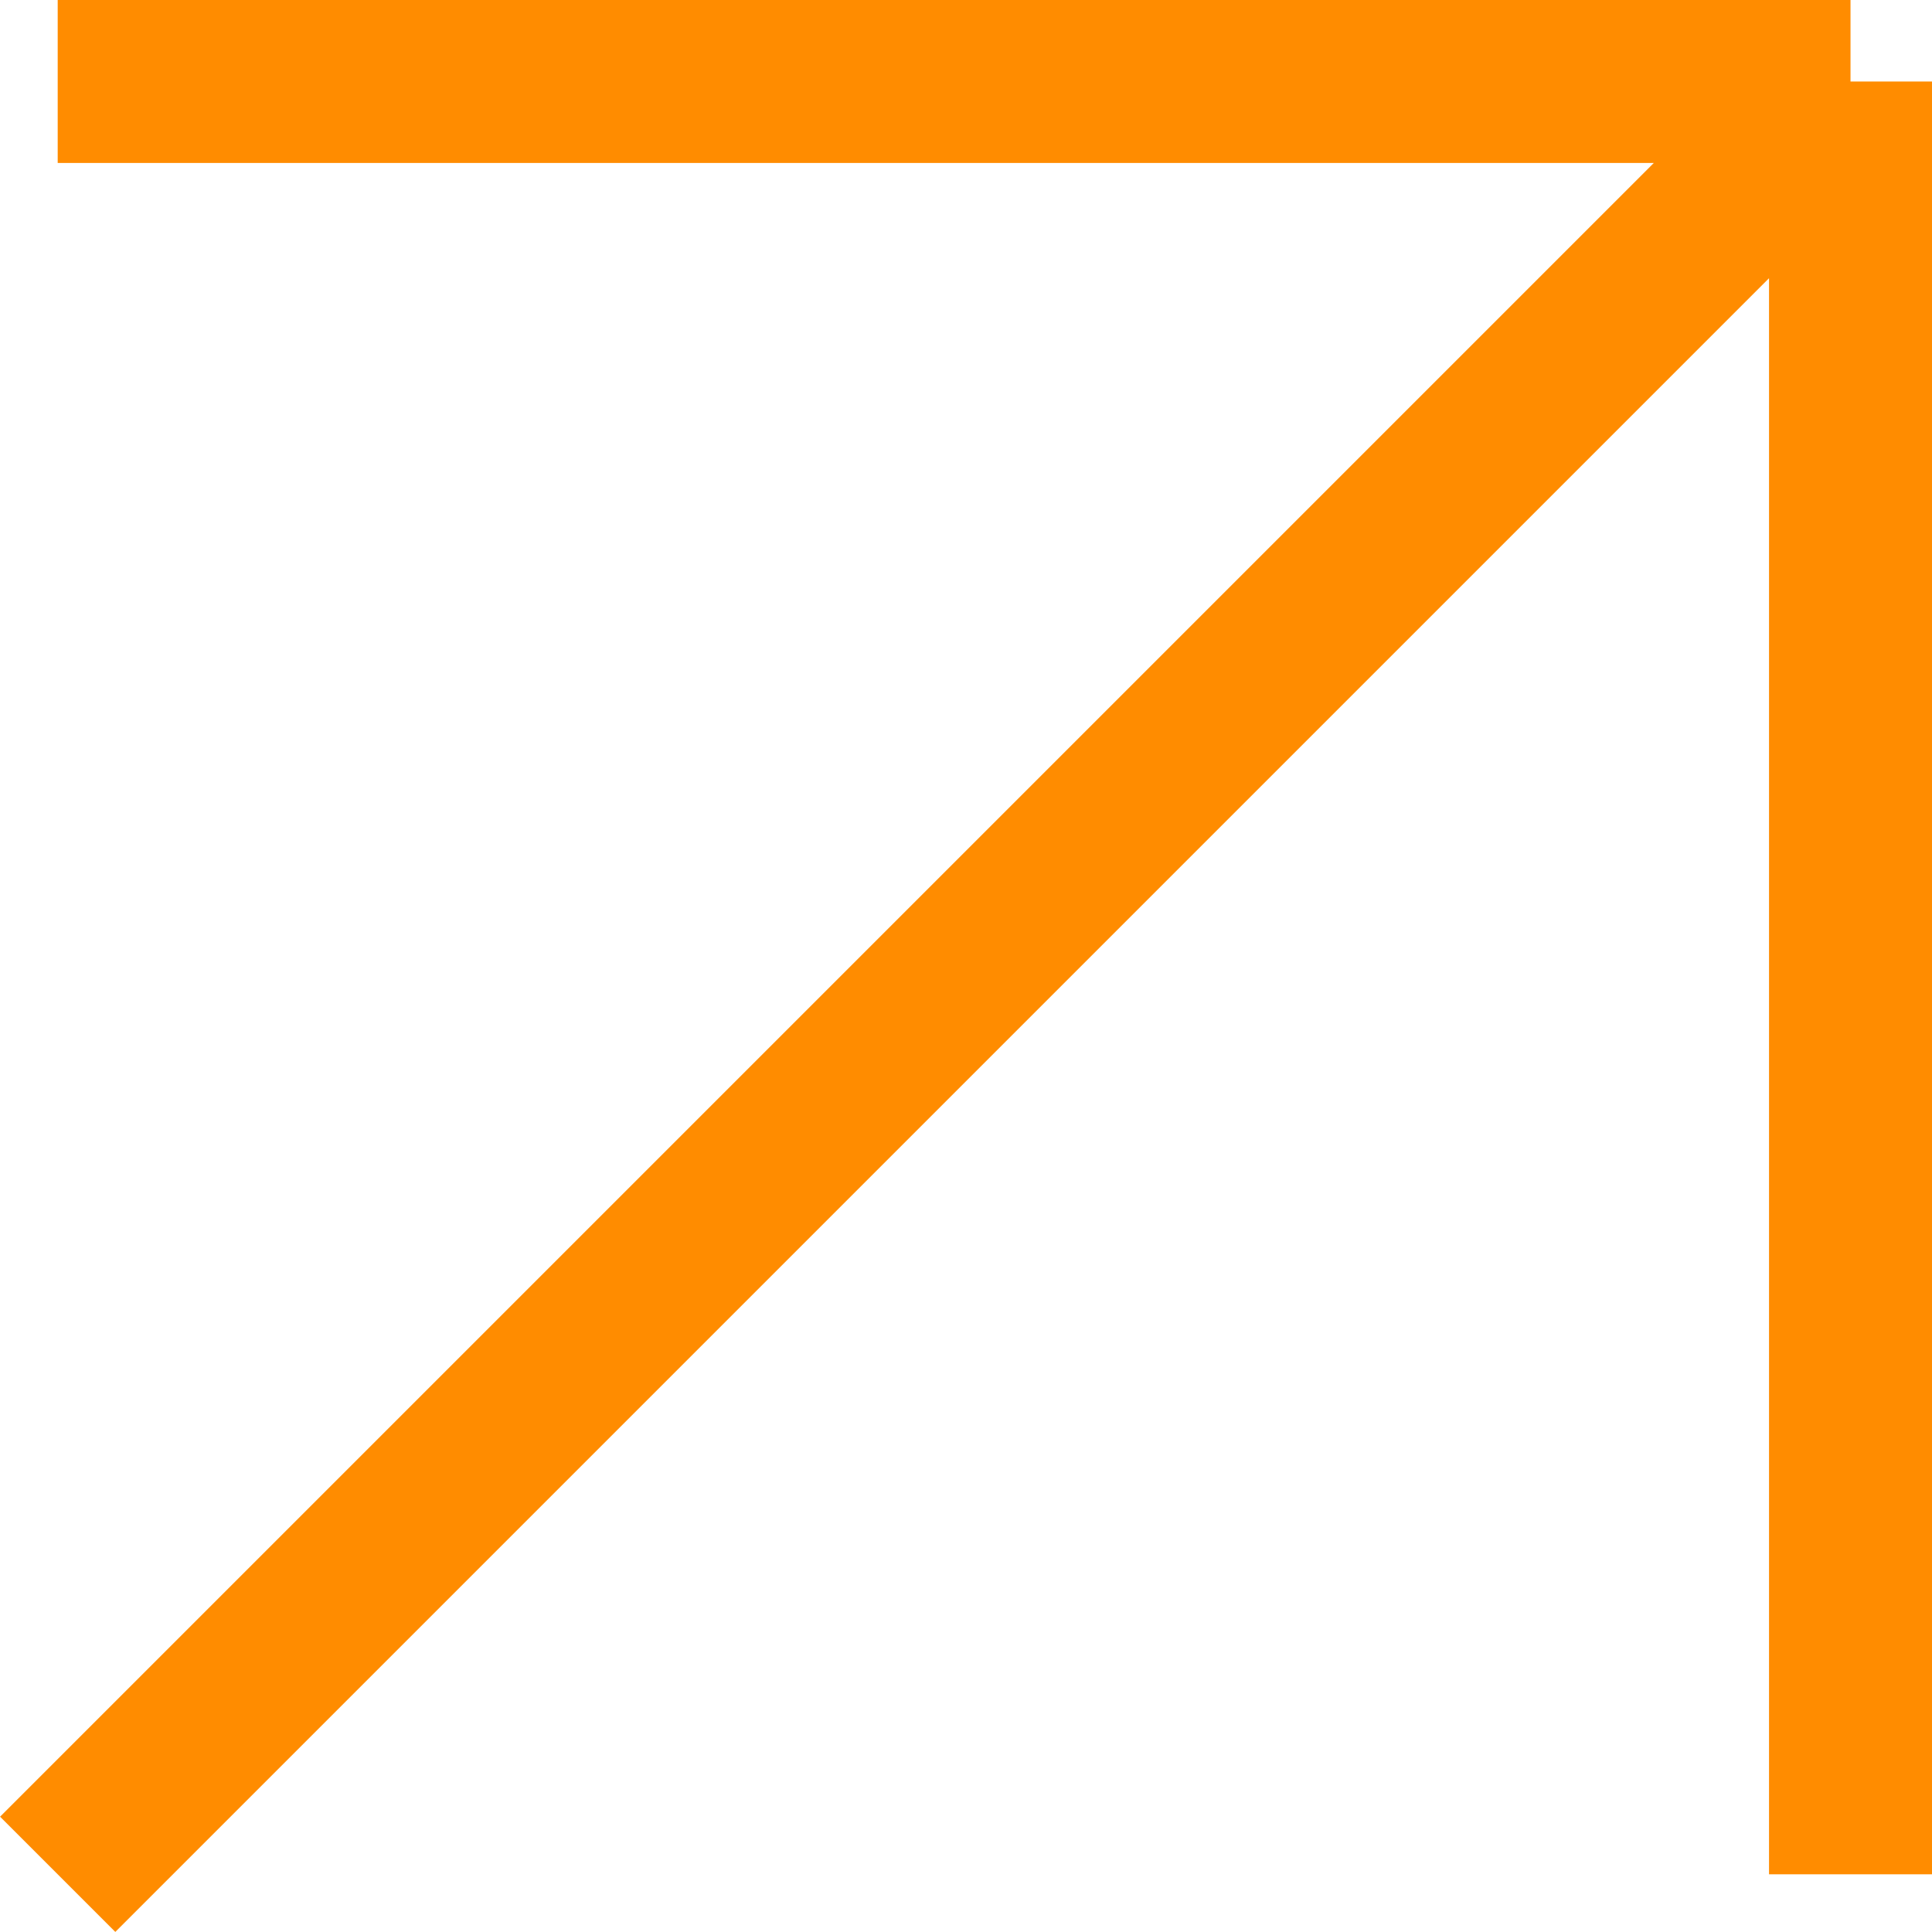
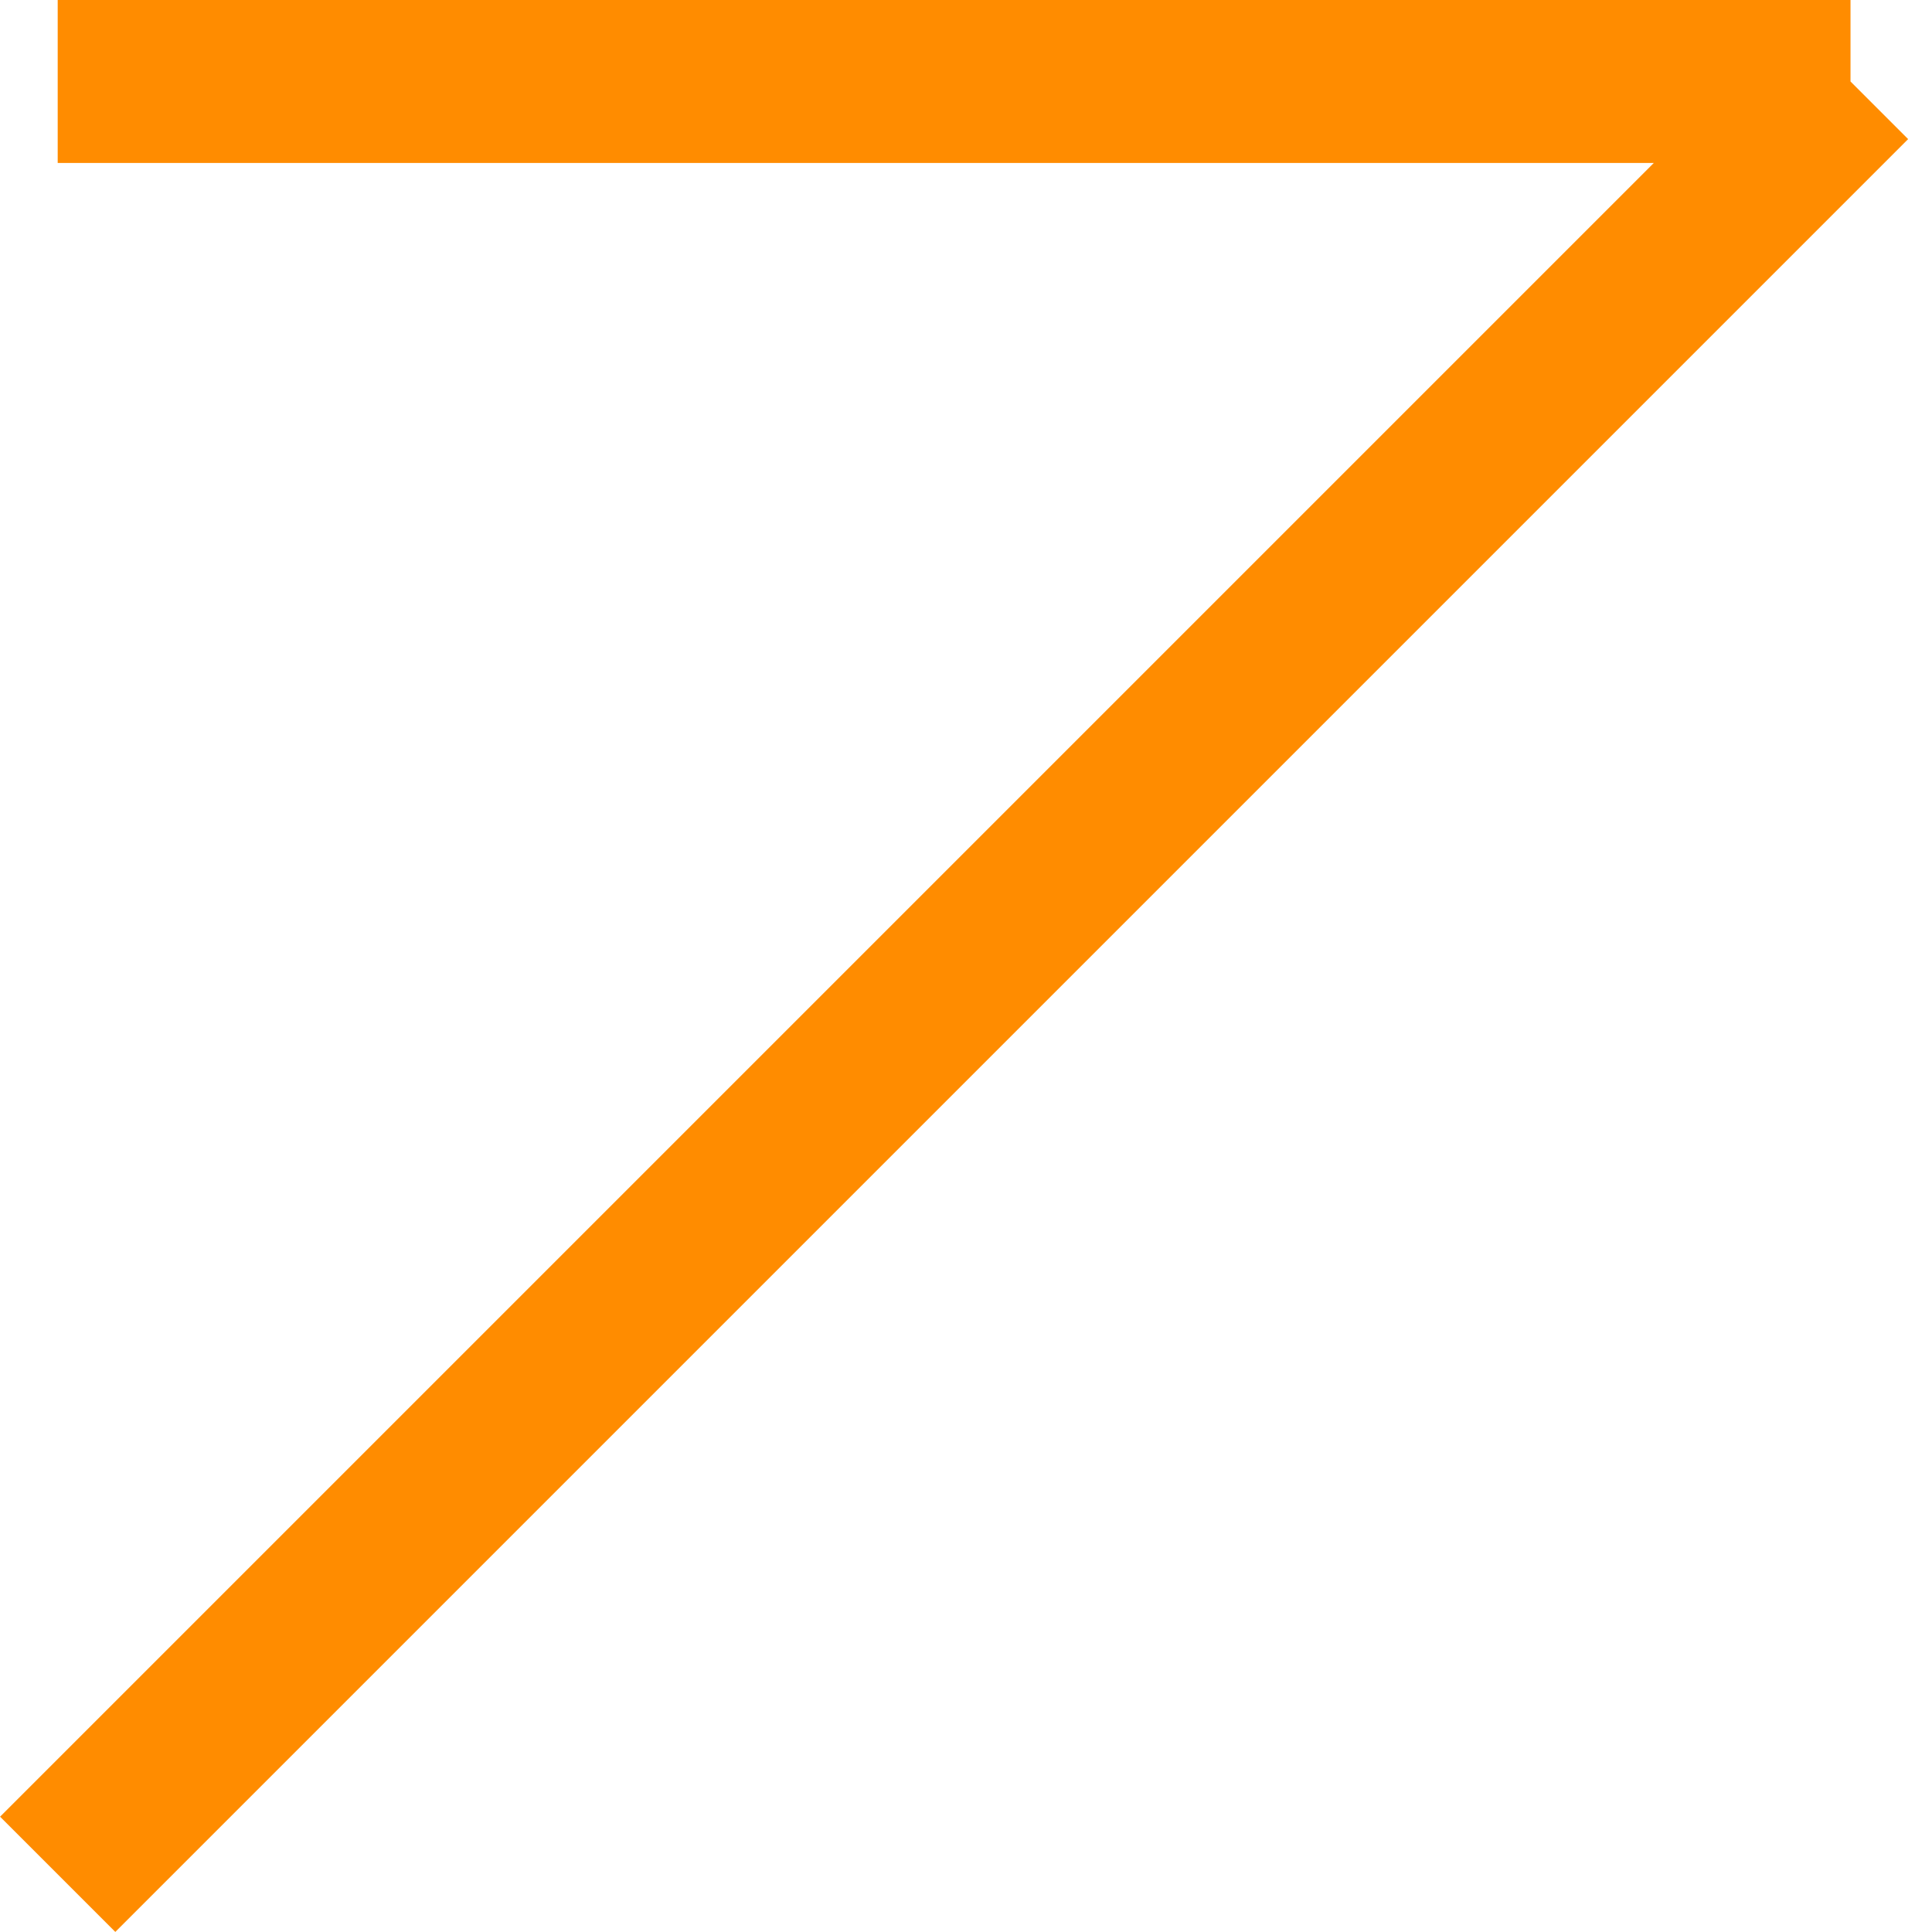
<svg xmlns="http://www.w3.org/2000/svg" viewBox="0 0 11.854 11.854" fill="none">
-   <path d="M0.354 11.5L11.354 0.5M11.354 0.5V11.5M11.354 0.5H0.354" stroke="#FF8C00" />
+   <path d="M0.354 11.5L11.354 0.5M11.354 0.5M11.354 0.5H0.354" stroke="#FF8C00" />
</svg>